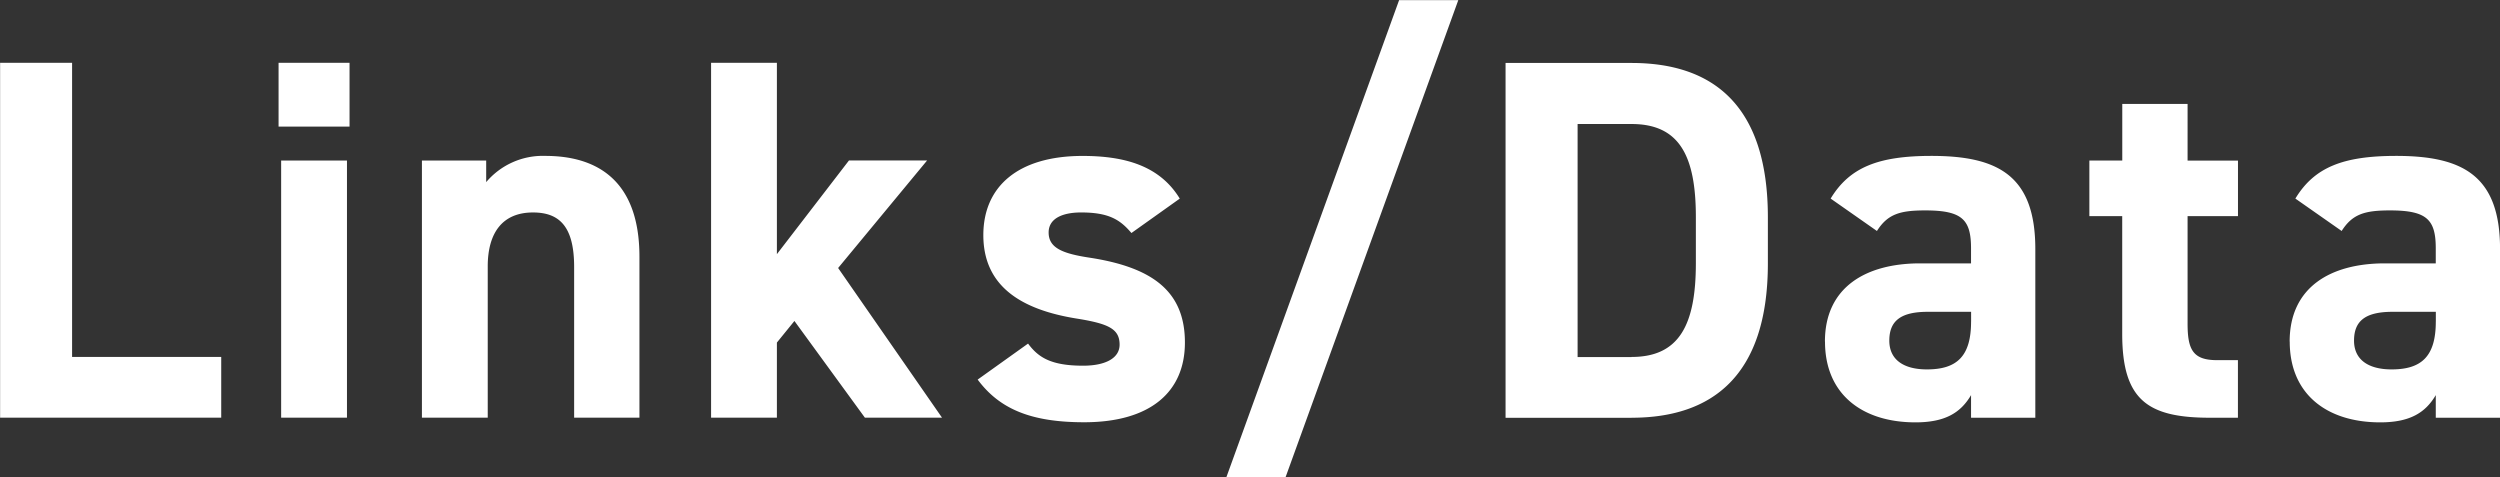
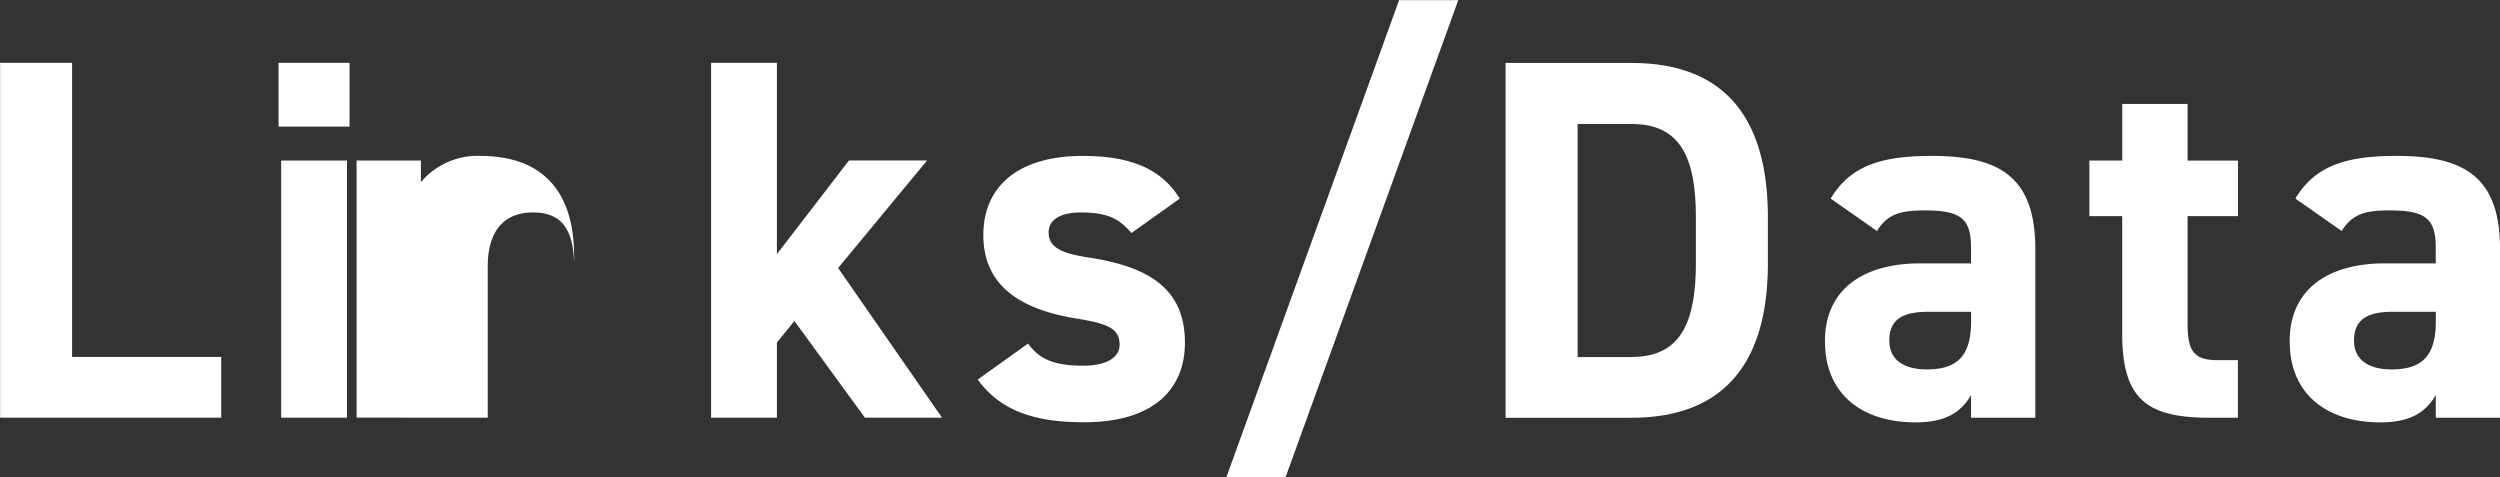
<svg xmlns="http://www.w3.org/2000/svg" width="213.938" height="40.844">
  <rect width="100%" height="100%" fill="#333333" stroke="none" />
-   <path data-name="06_title.svg" d="M6.169 5.376H.009V35.74h18.922v-5.193H6.169V5.376zm17.89 30.364h5.633v-22h-5.633v22zm-.22-24.907h6.073V5.376h-6.073v5.457zM36.106 35.74h5.632V22.802c0-2.9 1.277-4.62 3.873-4.62 2.288 0 3.521 1.232 3.521 4.664V35.74h5.588V21.966c0-6.513-3.608-8.625-8.053-8.625a6.338 6.338 0 0 0-5.061 2.244v-1.848h-5.5v22zm36.538-22l-6.161 8.009V5.376h-5.632V35.74h5.632v-6.425l1.5-1.848 6.029 8.273h6.6l-8.889-12.806 7.613-9.2h-6.689zm28.315 3.256c-1.716-2.816-4.709-3.652-8.317-3.652-5.5 0-8.493 2.6-8.493 6.777 0 4.445 3.344 6.381 7.921 7.129 2.772.44 3.74.88 3.74 2.244 0 1.144-1.188 1.8-3.124 1.8-2.729 0-3.829-.7-4.709-1.893l-4.313 3.081c1.893 2.552 4.621 3.652 9.11 3.652 5.677 0 8.625-2.6 8.625-6.821 0-4.356-2.728-6.425-8.141-7.261-2.333-.352-3.521-.836-3.521-2.156 0-1.276 1.321-1.716 2.773-1.716 2.376 0 3.344.616 4.312 1.76zm9.049 23.852L124.794.01h-5.065l-14.786 40.838h5.061zm29.616-5.1c6.865 0 11.662-3.564 11.662-13.2v-3.96c0-9.682-4.8-13.2-11.662-13.2h-10.785v30.364h10.781zm0-5.193h-4.62V10.613h4.62c4.093 0 5.5 2.728 5.5 7.965v3.96c-.003 5.237-1.411 8.009-5.504 8.009zm16.551-1.32c0 4.489 3.169 6.909 7.745 6.909 2.553 0 3.873-.836 4.753-2.332v1.936h5.5V21.306c0-6.293-3.213-7.965-8.889-7.965-4.533 0-7 .968-8.626 3.652l3.961 2.773c.924-1.452 1.98-1.76 4.137-1.76 3.168 0 3.916.792 3.916 3.256v1.276h-4.357c-4.623 0-8.146 2.025-8.146 6.689zm12.5-1.716c0 2.992-1.232 4.093-3.784 4.093-1.937 0-3.213-.793-3.213-2.465 0-1.716 1.012-2.464 3.3-2.464h3.7v.836zm10.118-9.021h2.816v10.077c0 5.677 2.2 7.173 7.525 7.173h2.377v-4.929h-1.8c-2.068 0-2.508-.924-2.508-3.124v-9.2h4.313v-4.753h-4.313V8.896h-5.589v4.841h-2.816v4.753zm17.151 10.737c0 4.489 3.168 6.909 7.745 6.909 2.552 0 3.873-.836 4.753-2.332v1.936h5.5V21.306c0-6.293-3.213-7.965-8.89-7.965-4.532 0-7 .968-8.625 3.652l3.961 2.773c.924-1.452 1.98-1.76 4.136-1.76 3.169 0 3.917.792 3.917 3.256v1.276h-4.362c-4.621 0-8.141 2.025-8.141 6.689zm12.5-1.716c0 2.992-1.232 4.093-3.785 4.093-1.936 0-3.212-.793-3.212-2.465 0-1.716 1.012-2.464 3.3-2.464h3.7v.836z" fill="#fff" fill-rule="evenodd" />
+   <path data-name="06_title.svg" d="M6.169 5.376H.009V35.74h18.922v-5.193H6.169V5.376zm17.89 30.364h5.633v-22h-5.633v22zm-.22-24.907h6.073V5.376h-6.073v5.457zM36.106 35.74h5.632V22.802c0-2.9 1.277-4.62 3.873-4.62 2.288 0 3.521 1.232 3.521 4.664V35.74V21.966c0-6.513-3.608-8.625-8.053-8.625a6.338 6.338 0 0 0-5.061 2.244v-1.848h-5.5v22zm36.538-22l-6.161 8.009V5.376h-5.632V35.74h5.632v-6.425l1.5-1.848 6.029 8.273h6.6l-8.889-12.806 7.613-9.2h-6.689zm28.315 3.256c-1.716-2.816-4.709-3.652-8.317-3.652-5.5 0-8.493 2.6-8.493 6.777 0 4.445 3.344 6.381 7.921 7.129 2.772.44 3.74.88 3.74 2.244 0 1.144-1.188 1.8-3.124 1.8-2.729 0-3.829-.7-4.709-1.893l-4.313 3.081c1.893 2.552 4.621 3.652 9.11 3.652 5.677 0 8.625-2.6 8.625-6.821 0-4.356-2.728-6.425-8.141-7.261-2.333-.352-3.521-.836-3.521-2.156 0-1.276 1.321-1.716 2.773-1.716 2.376 0 3.344.616 4.312 1.76zm9.049 23.852L124.794.01h-5.065l-14.786 40.838h5.061zm29.616-5.1c6.865 0 11.662-3.564 11.662-13.2v-3.96c0-9.682-4.8-13.2-11.662-13.2h-10.785v30.364h10.781zm0-5.193h-4.62V10.613h4.62c4.093 0 5.5 2.728 5.5 7.965v3.96c-.003 5.237-1.411 8.009-5.504 8.009zm16.551-1.32c0 4.489 3.169 6.909 7.745 6.909 2.553 0 3.873-.836 4.753-2.332v1.936h5.5V21.306c0-6.293-3.213-7.965-8.889-7.965-4.533 0-7 .968-8.626 3.652l3.961 2.773c.924-1.452 1.98-1.76 4.137-1.76 3.168 0 3.916.792 3.916 3.256v1.276h-4.357c-4.623 0-8.146 2.025-8.146 6.689zm12.5-1.716c0 2.992-1.232 4.093-3.784 4.093-1.937 0-3.213-.793-3.213-2.465 0-1.716 1.012-2.464 3.3-2.464h3.7v.836zm10.118-9.021h2.816v10.077c0 5.677 2.2 7.173 7.525 7.173h2.377v-4.929h-1.8c-2.068 0-2.508-.924-2.508-3.124v-9.2h4.313v-4.753h-4.313V8.896h-5.589v4.841h-2.816v4.753zm17.151 10.737c0 4.489 3.168 6.909 7.745 6.909 2.552 0 3.873-.836 4.753-2.332v1.936h5.5V21.306c0-6.293-3.213-7.965-8.89-7.965-4.532 0-7 .968-8.625 3.652l3.961 2.773c.924-1.452 1.98-1.76 4.136-1.76 3.169 0 3.917.792 3.917 3.256v1.276h-4.362c-4.621 0-8.141 2.025-8.141 6.689zm12.5-1.716c0 2.992-1.232 4.093-3.785 4.093-1.936 0-3.212-.793-3.212-2.465 0-1.716 1.012-2.464 3.3-2.464h3.7v.836z" fill="#fff" fill-rule="evenodd" />
</svg>